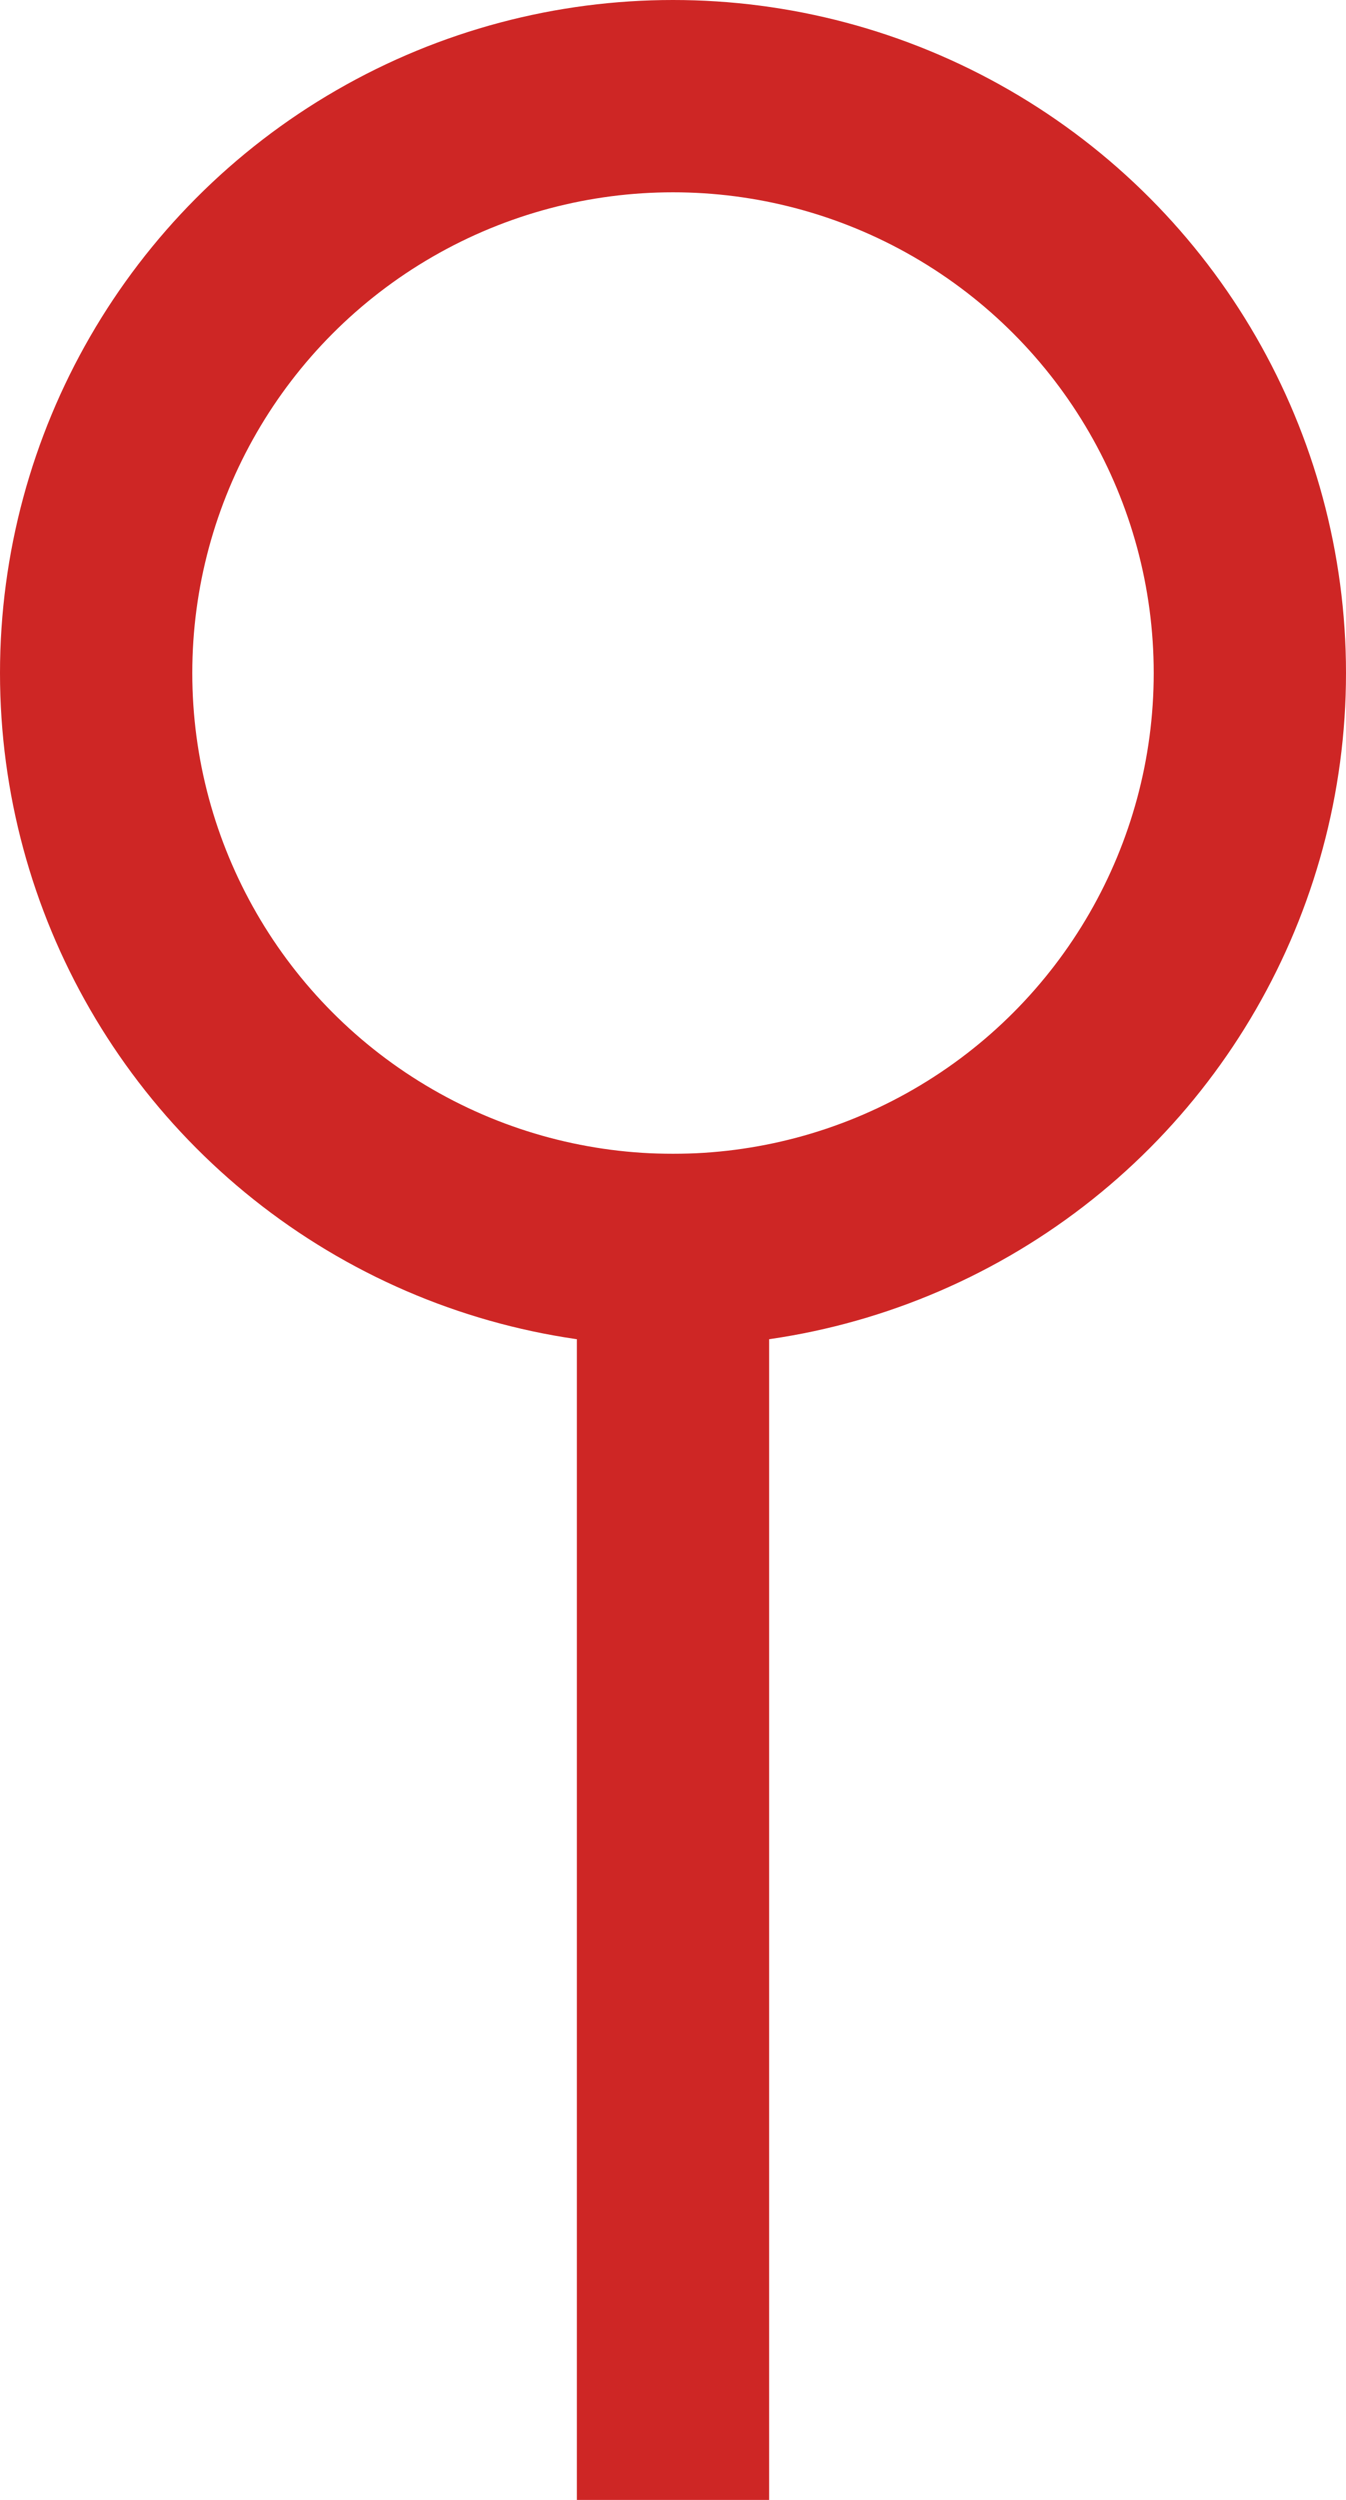
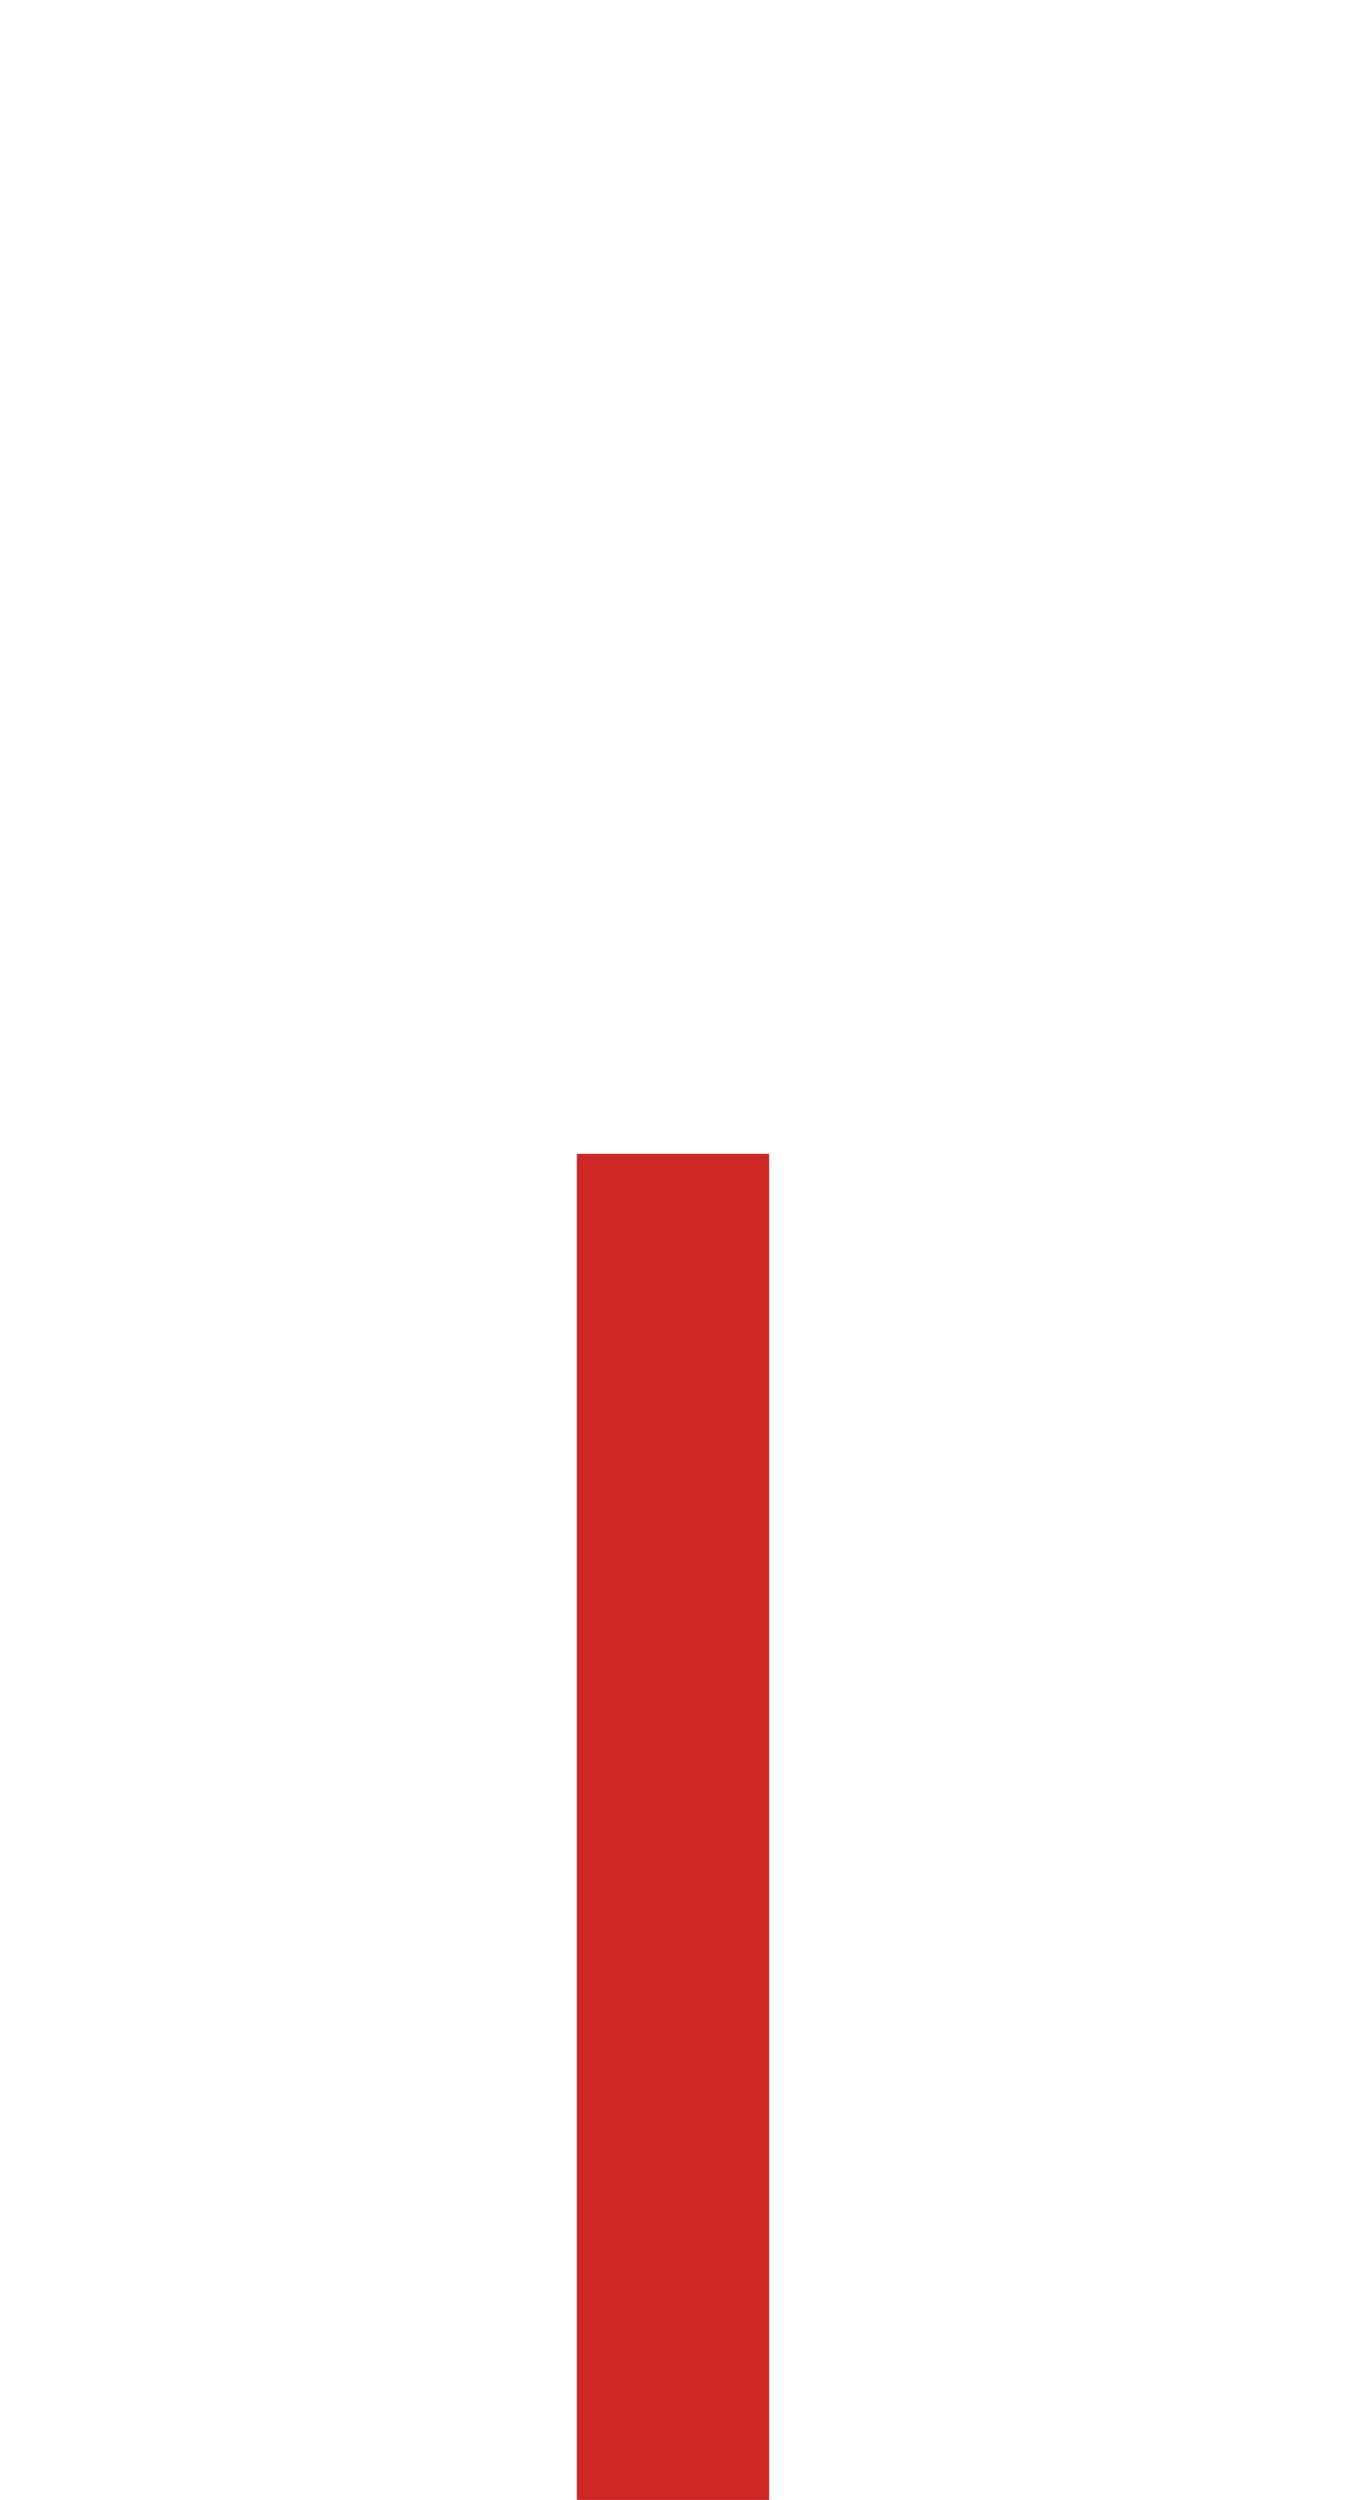
<svg xmlns="http://www.w3.org/2000/svg" width="7" height="13" viewBox="0 0 7 13" fill="none">
-   <circle cx="3.5" cy="3.5" r="3" stroke="#CE2625" />
  <line x1="3.5" y1="6" x2="3.5" y2="13" stroke="#CE2625" />
</svg>